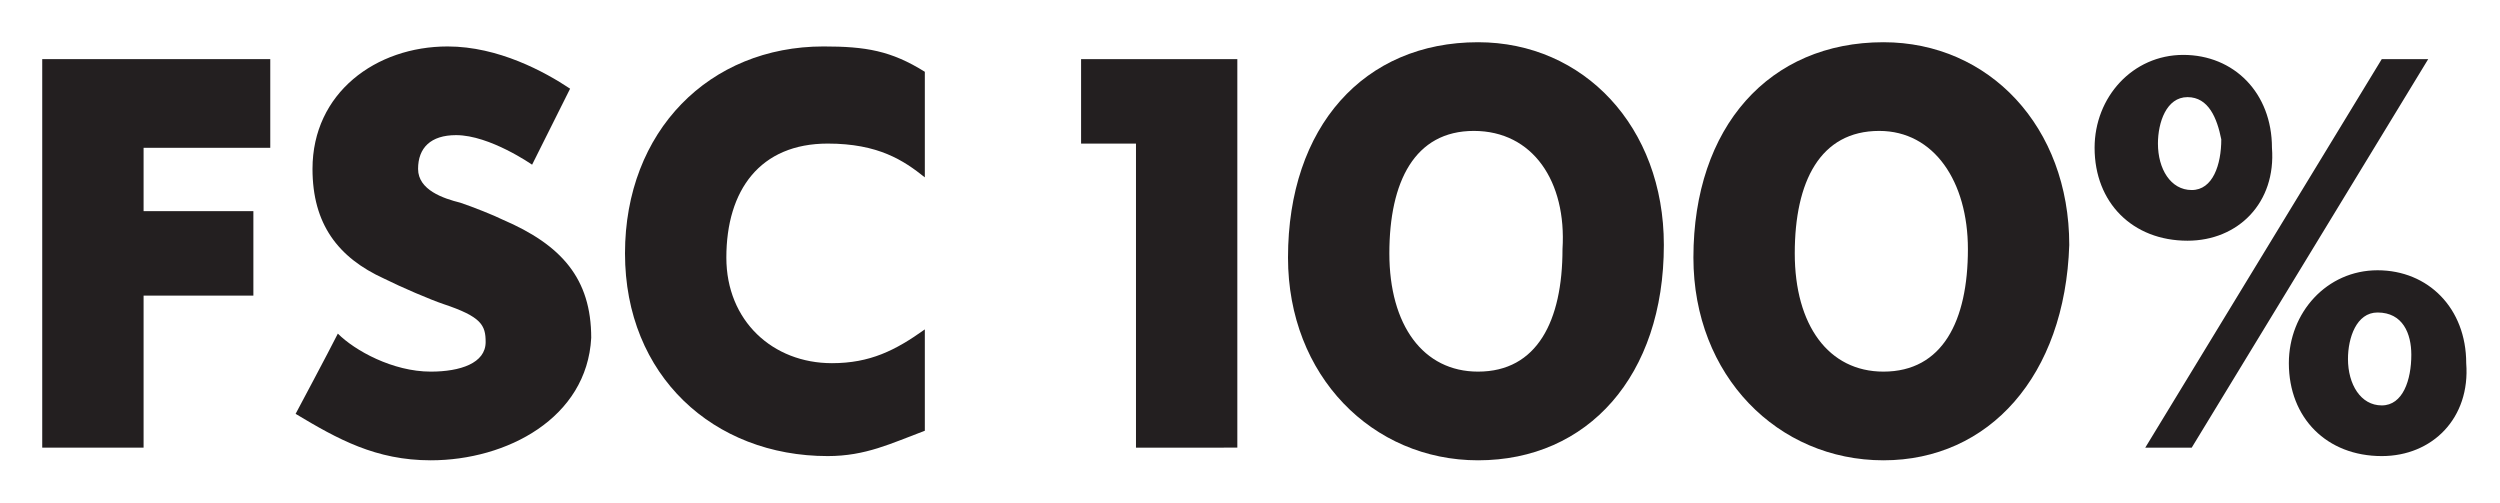
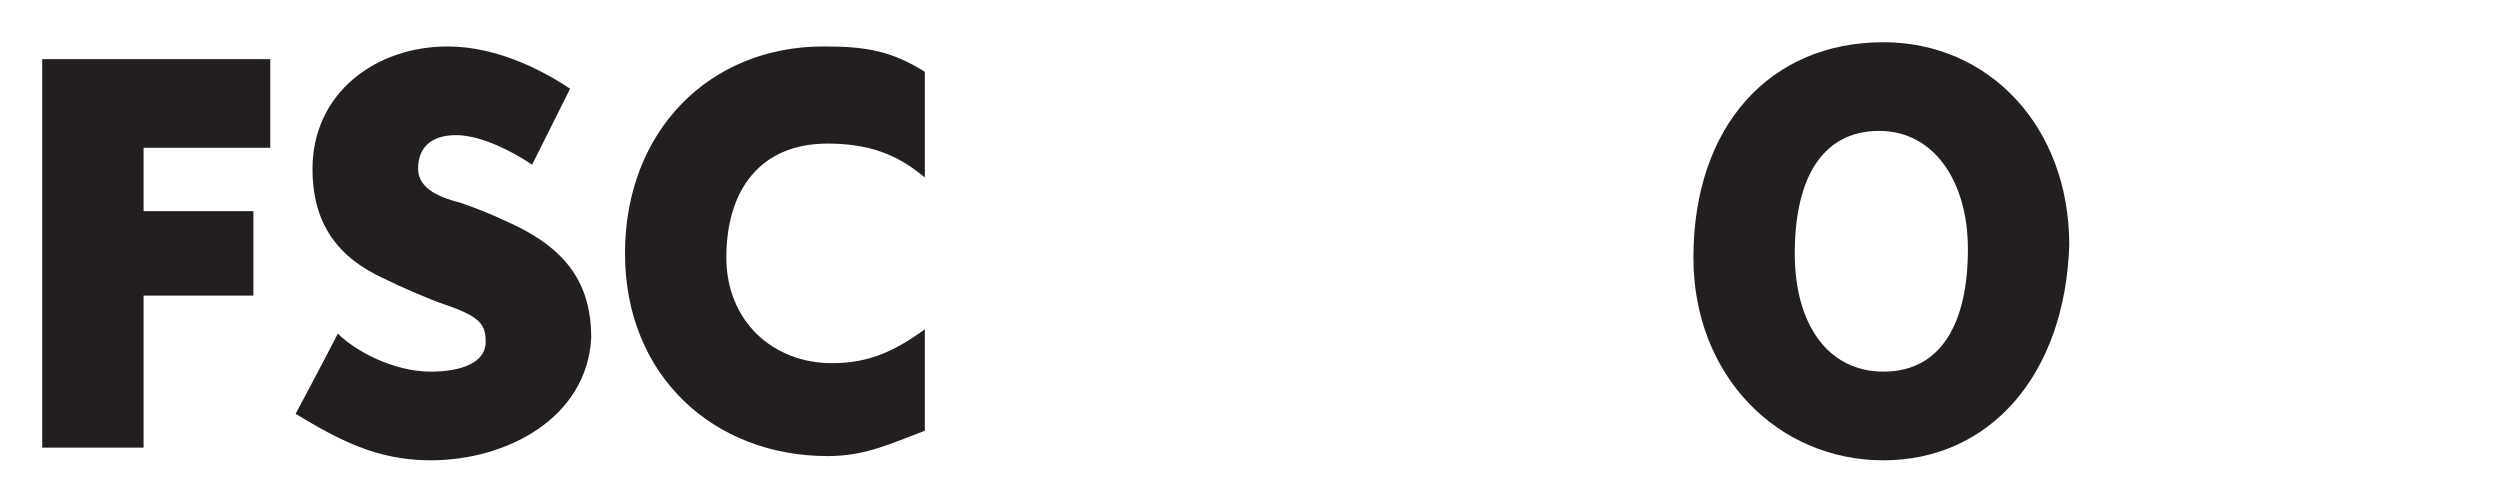
<svg xmlns="http://www.w3.org/2000/svg" version="1.1" id="Laag_1" x="0px" y="0px" width="59.2px" height="11.9px" viewBox="0 0 59.2 11.9" style="enable-background:new 0 0 59.2 11.9;" xml:space="preserve">
  <style type="text/css">
	.st0{fill:#231F20;}
</style>
  <g id="Layer_1">
</g>
  <g>
    <path class="st0" d="M3.4,3.5V5H6v2H3.4v3.6H1V1.4h5.4v2.1H3.4z" />
    <path class="st0" d="M10.2,10.9C8.9,10.9,8,10.4,7,9.8c0,0,0.8-1.5,1-1.9c0.4,0.4,1.3,0.9,2.2,0.9c0.7,0,1.3-0.2,1.3-0.7   c0-0.4-0.1-0.6-1-0.9c-0.3-0.1-1-0.4-1.4-0.6C8,6.1,7.4,5.3,7.4,4c0-1.8,1.5-2.9,3.2-2.9c1.2,0,2.3,0.6,2.9,1l-0.9,1.8   c0,0-1-0.7-1.8-0.7c-0.6,0-0.9,0.3-0.9,0.8c0,0.5,0.6,0.7,1,0.8c0.3,0.1,0.8,0.3,1,0.4c1.4,0.6,2.1,1.4,2.1,2.8   C13.9,9.9,12,10.9,10.2,10.9z" />
    <path class="st0" d="M19.6,3.4c-1.6,0-2.4,1.1-2.4,2.7c0,1.5,1.1,2.5,2.5,2.5c0.9,0,1.5-0.3,2.2-0.8v2.4c-0.8,0.3-1.4,0.6-2.3,0.6   c-2.7,0-4.8-1.9-4.8-4.8c0-2.9,2-4.9,4.7-4.9c1,0,1.6,0.1,2.4,0.6v2.5C21.4,3.8,20.8,3.4,19.6,3.4z" />
-     <path class="st0" d="M26.9,10.6V3.4h-1.3v-2h3.7v9.2H26.9z" />
-     <path class="st0" d="M35,10.9c-2.5,0-4.5-2-4.5-4.8c0-3.1,1.8-5.1,4.5-5.1c2.5,0,4.4,2,4.4,4.8C39.4,8.9,37.6,10.9,35,10.9z    M34.9,3.1c-1.4,0-2,1.2-2,2.9c0,1.7,0.8,2.8,2.1,2.8c1.4,0,2-1.2,2-2.9C37.1,4.3,36.3,3.1,34.9,3.1z" />
    <path class="st0" d="M44.6,10.9c-2.5,0-4.5-2-4.5-4.8c0-3.1,1.8-5.1,4.5-5.1c2.5,0,4.4,2,4.4,4.8C48.9,8.9,47.1,10.9,44.6,10.9z    M44.5,3.1c-1.4,0-2,1.2-2,2.9c0,1.7,0.8,2.8,2.1,2.8c1.4,0,2-1.2,2-2.9C46.6,4.3,45.8,3.1,44.5,3.1z" />
-     <path class="st0" d="M51.8,5.7c-1.3,0-2.2-0.9-2.2-2.2c0-1.2,0.9-2.2,2.1-2.2c1.2,0,2.1,0.9,2.1,2.2C53.9,4.8,53,5.7,51.8,5.7z    M51.9,10.6h-1.1l5.6-9.2h1.1L51.9,10.6z M51.8,2.3c-0.5,0-0.7,0.6-0.7,1.1c0,0.6,0.3,1.1,0.8,1.1c0.5,0,0.7-0.6,0.7-1.2   C52.5,2.8,52.3,2.3,51.8,2.3z M56.4,10.8c-1.3,0-2.2-0.9-2.2-2.2c0-1.2,0.9-2.2,2.1-2.2c1.2,0,2.1,0.9,2.1,2.2   C58.5,9.9,57.6,10.8,56.4,10.8z M56.3,7.4c-0.5,0-0.7,0.6-0.7,1.1c0,0.6,0.3,1.1,0.8,1.1c0.5,0,0.7-0.6,0.7-1.2   C57.1,7.9,56.9,7.4,56.3,7.4z" />
  </g>
</svg>